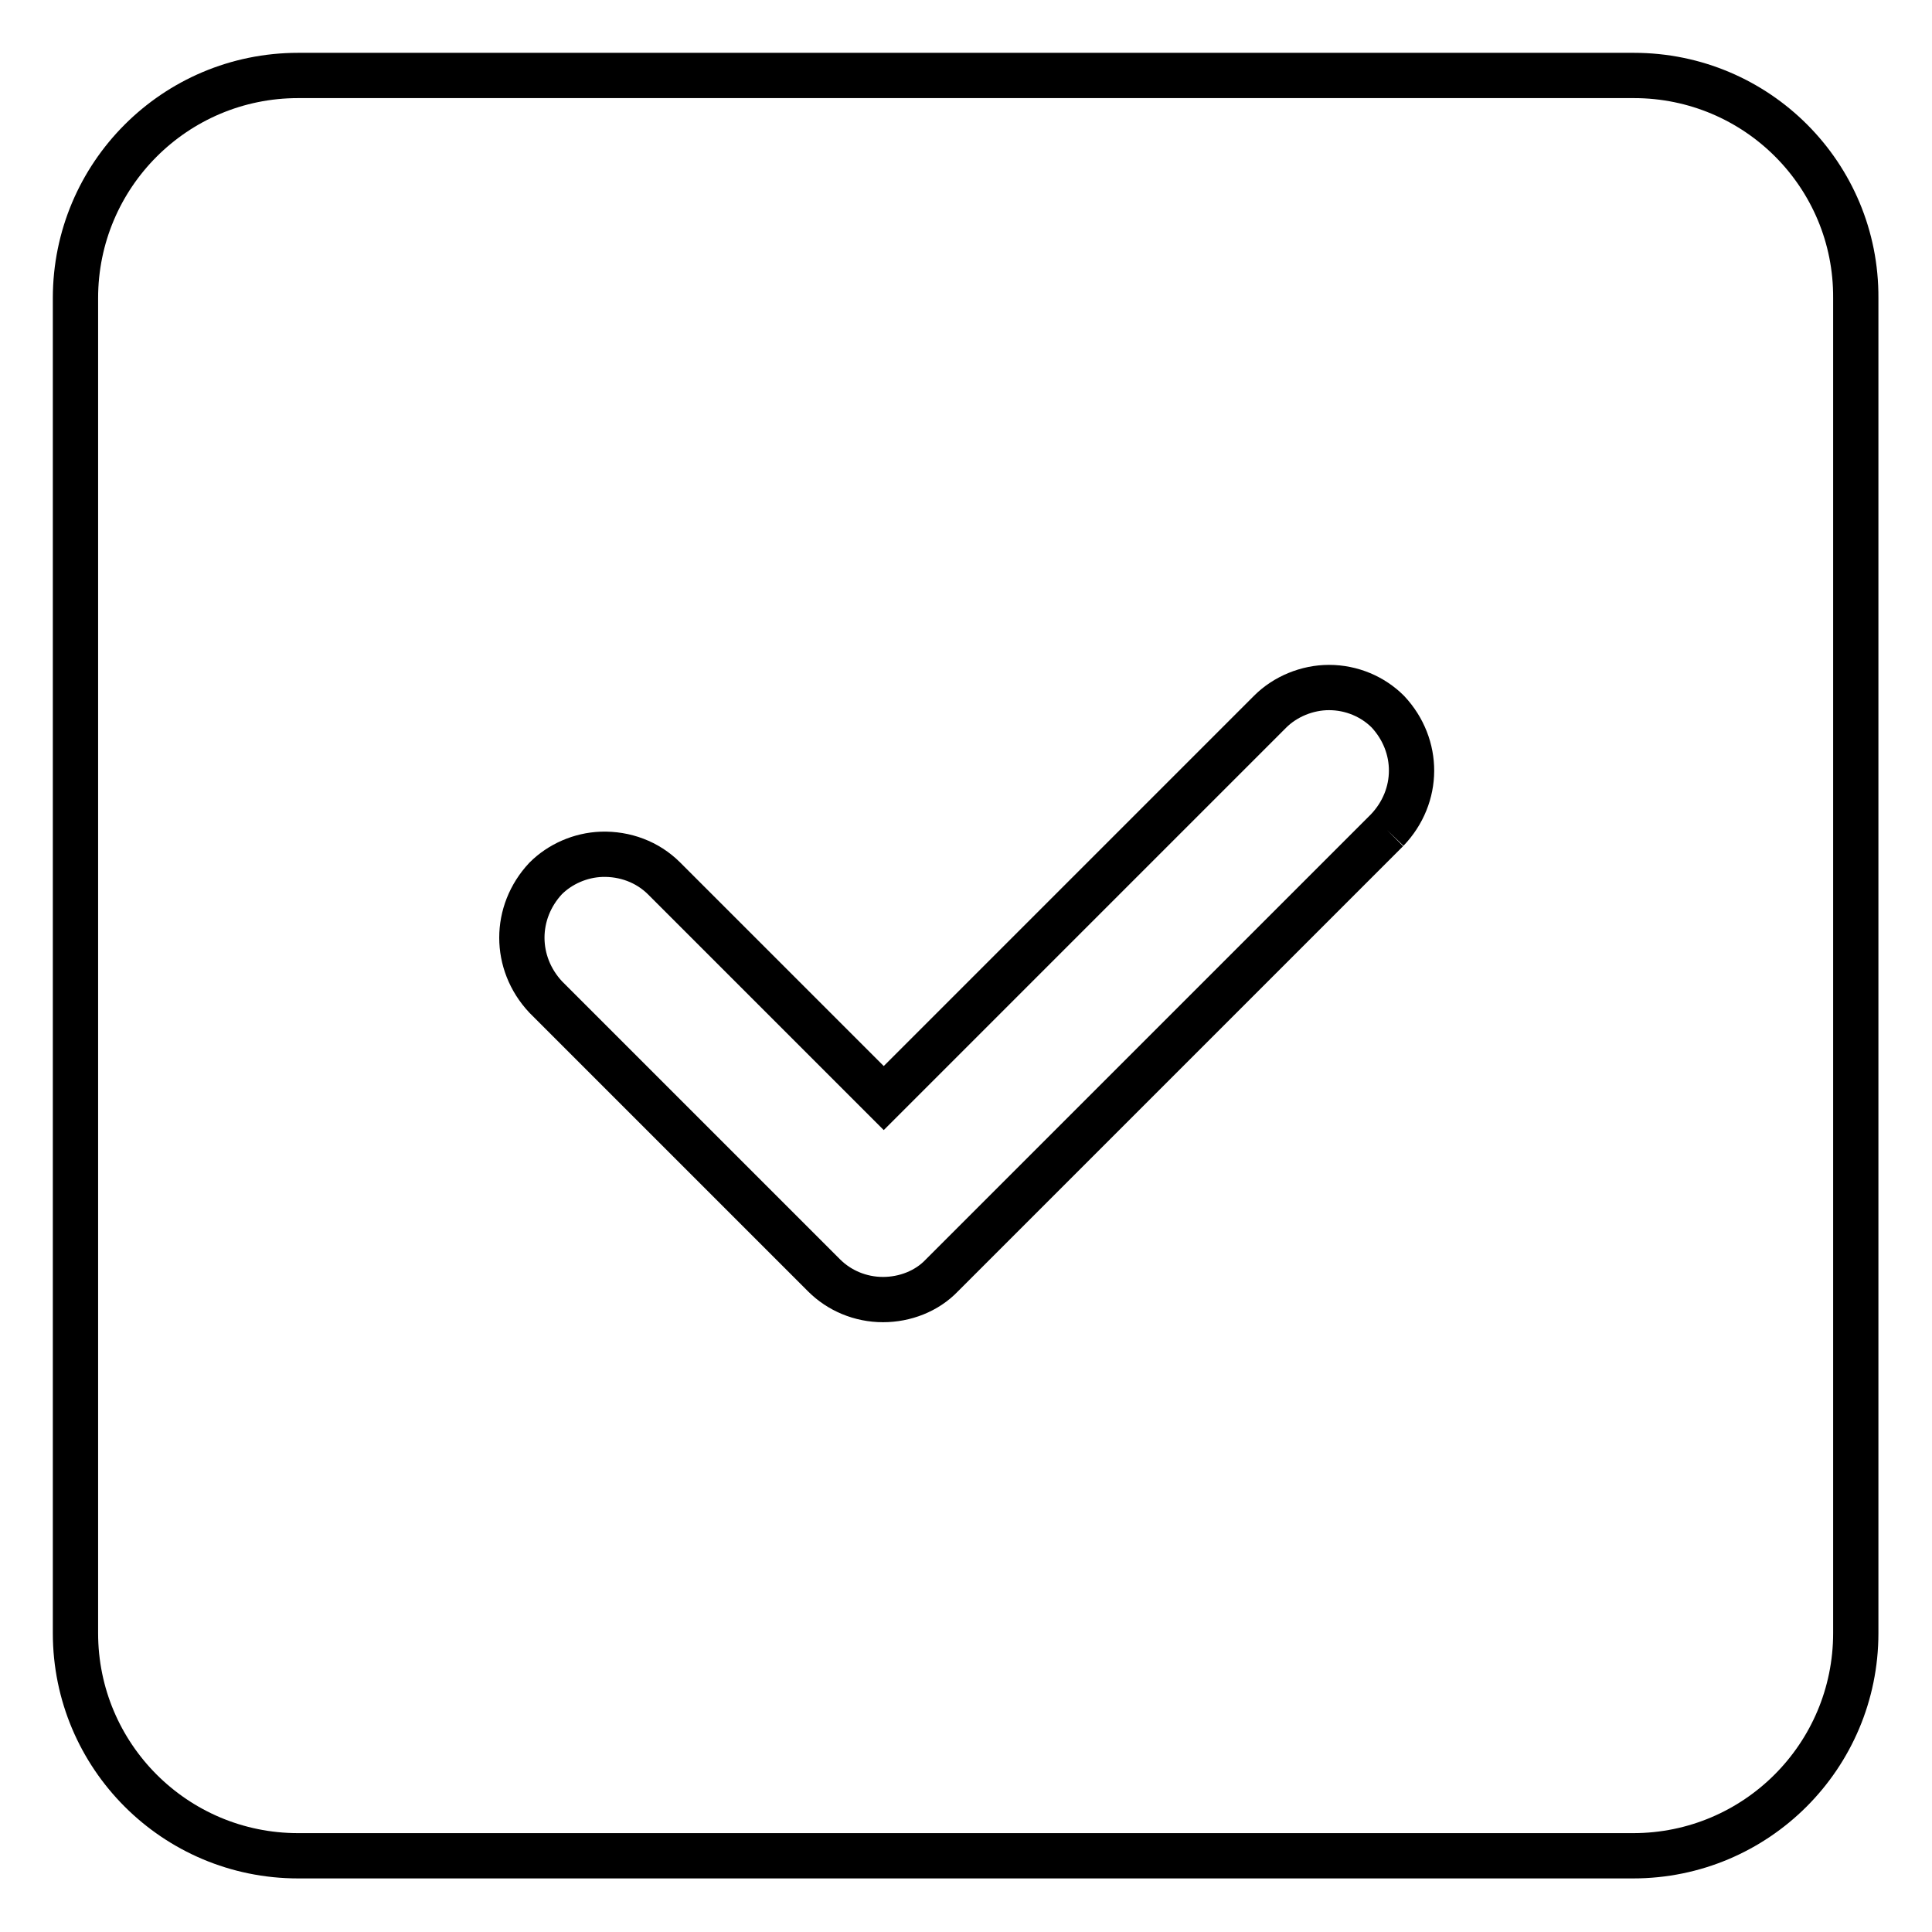
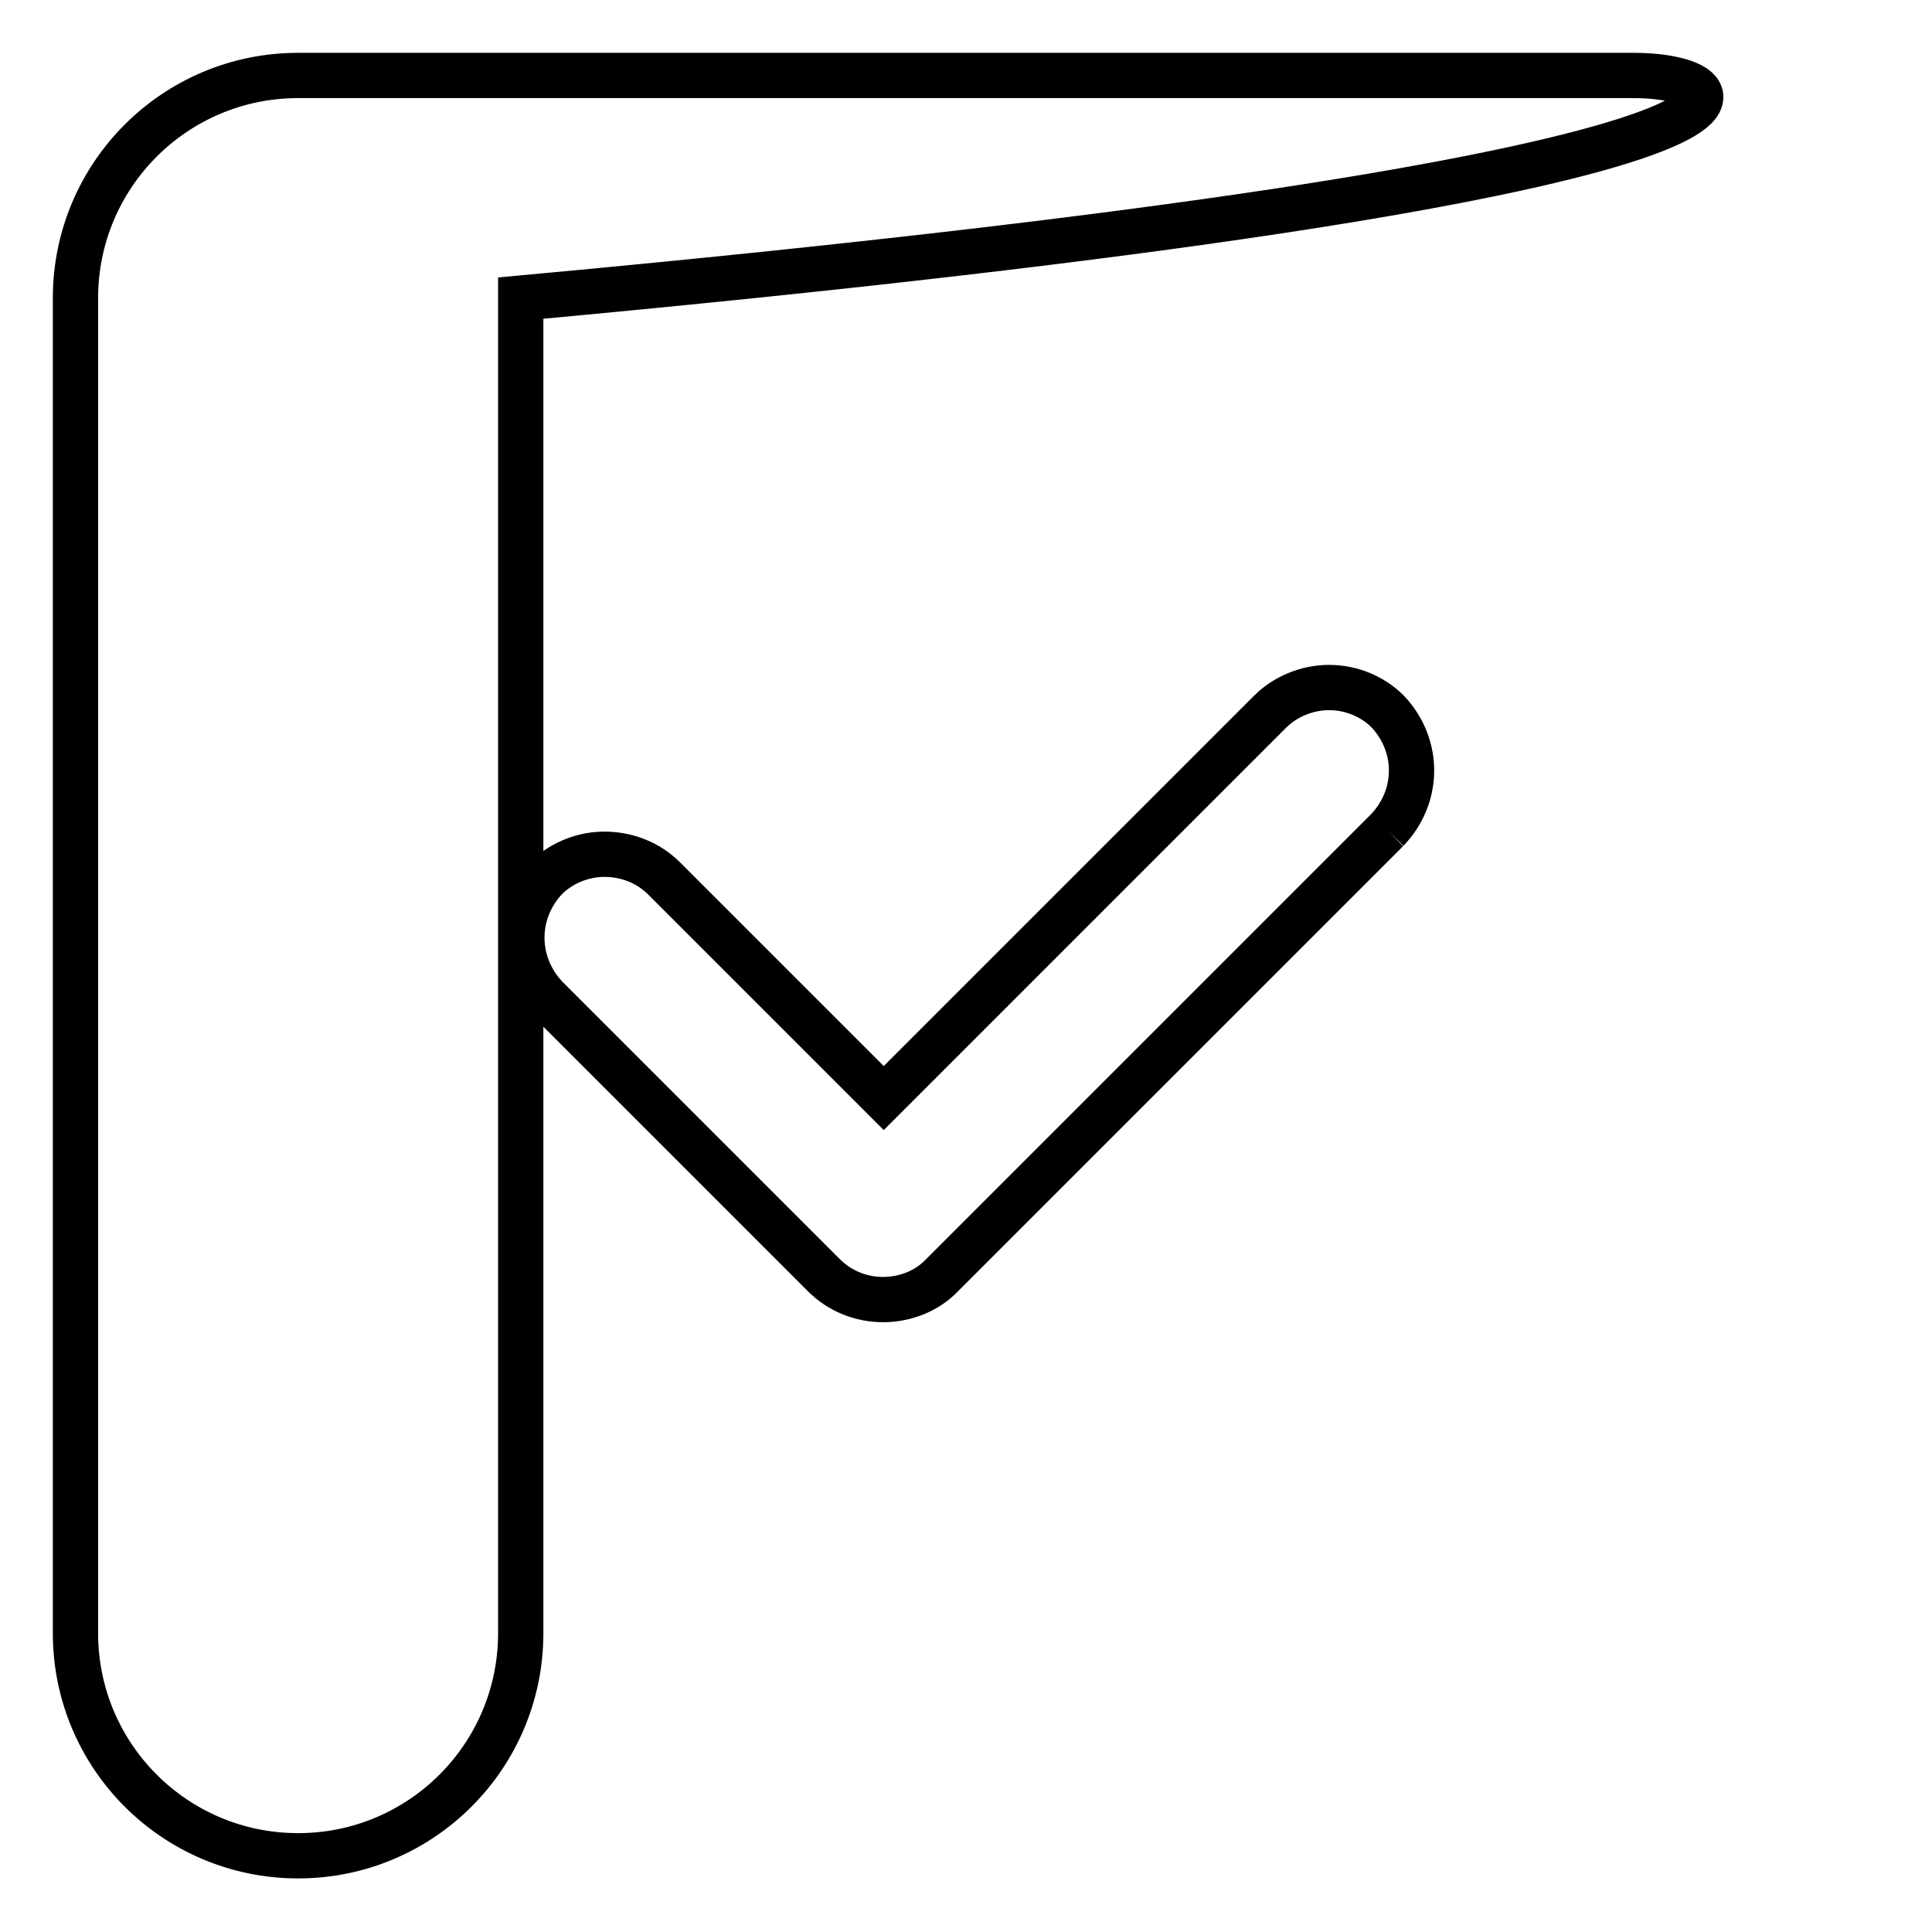
<svg xmlns="http://www.w3.org/2000/svg" version="1.1" x="0px" y="0px" viewBox="0 0 256 256" enable-background="new 0 0 256 256" xml:space="preserve">
  <g>
-     <path stroke-width="6" fill-opacity="0" stroke="#000000" d="M183.8,110L124.8,169c-2,2.1-4.9,3.2-7.8,3.2c-3,0-5.8-1.2-7.8-3.2l-36.9-36.9c-4.2-4.5-4.2-11.2,0-15.7 c1.9-1.9,4.6-3.1,7.4-3.2c3.1-0.1,6.1,1,8.3,3.2l29.1,29.1l51.2-51.2c2-2,4.9-3.2,7.8-3.2c3,0,5.8,1.2,7.8,3.2 C188.1,98.8,188.1,105.5,183.8,110 M216.5,10H39.5C23.2,10,10,23.2,10,39.5v176.9c0,16.3,13.2,29.5,29.5,29.5h176.9 c16.3,0,29.5-13.2,29.5-29.5V39.5C246,23.2,232.8,10,216.5,10" />
+     <path stroke-width="6" fill-opacity="0" stroke="#000000" d="M183.8,110L124.8,169c-2,2.1-4.9,3.2-7.8,3.2c-3,0-5.8-1.2-7.8-3.2l-36.9-36.9c-4.2-4.5-4.2-11.2,0-15.7 c1.9-1.9,4.6-3.1,7.4-3.2c3.1-0.1,6.1,1,8.3,3.2l29.1,29.1l51.2-51.2c2-2,4.9-3.2,7.8-3.2c3,0,5.8,1.2,7.8,3.2 C188.1,98.8,188.1,105.5,183.8,110 M216.5,10H39.5C23.2,10,10,23.2,10,39.5v176.9c0,16.3,13.2,29.5,29.5,29.5c16.3,0,29.5-13.2,29.5-29.5V39.5C246,23.2,232.8,10,216.5,10" />
  </g>
</svg>